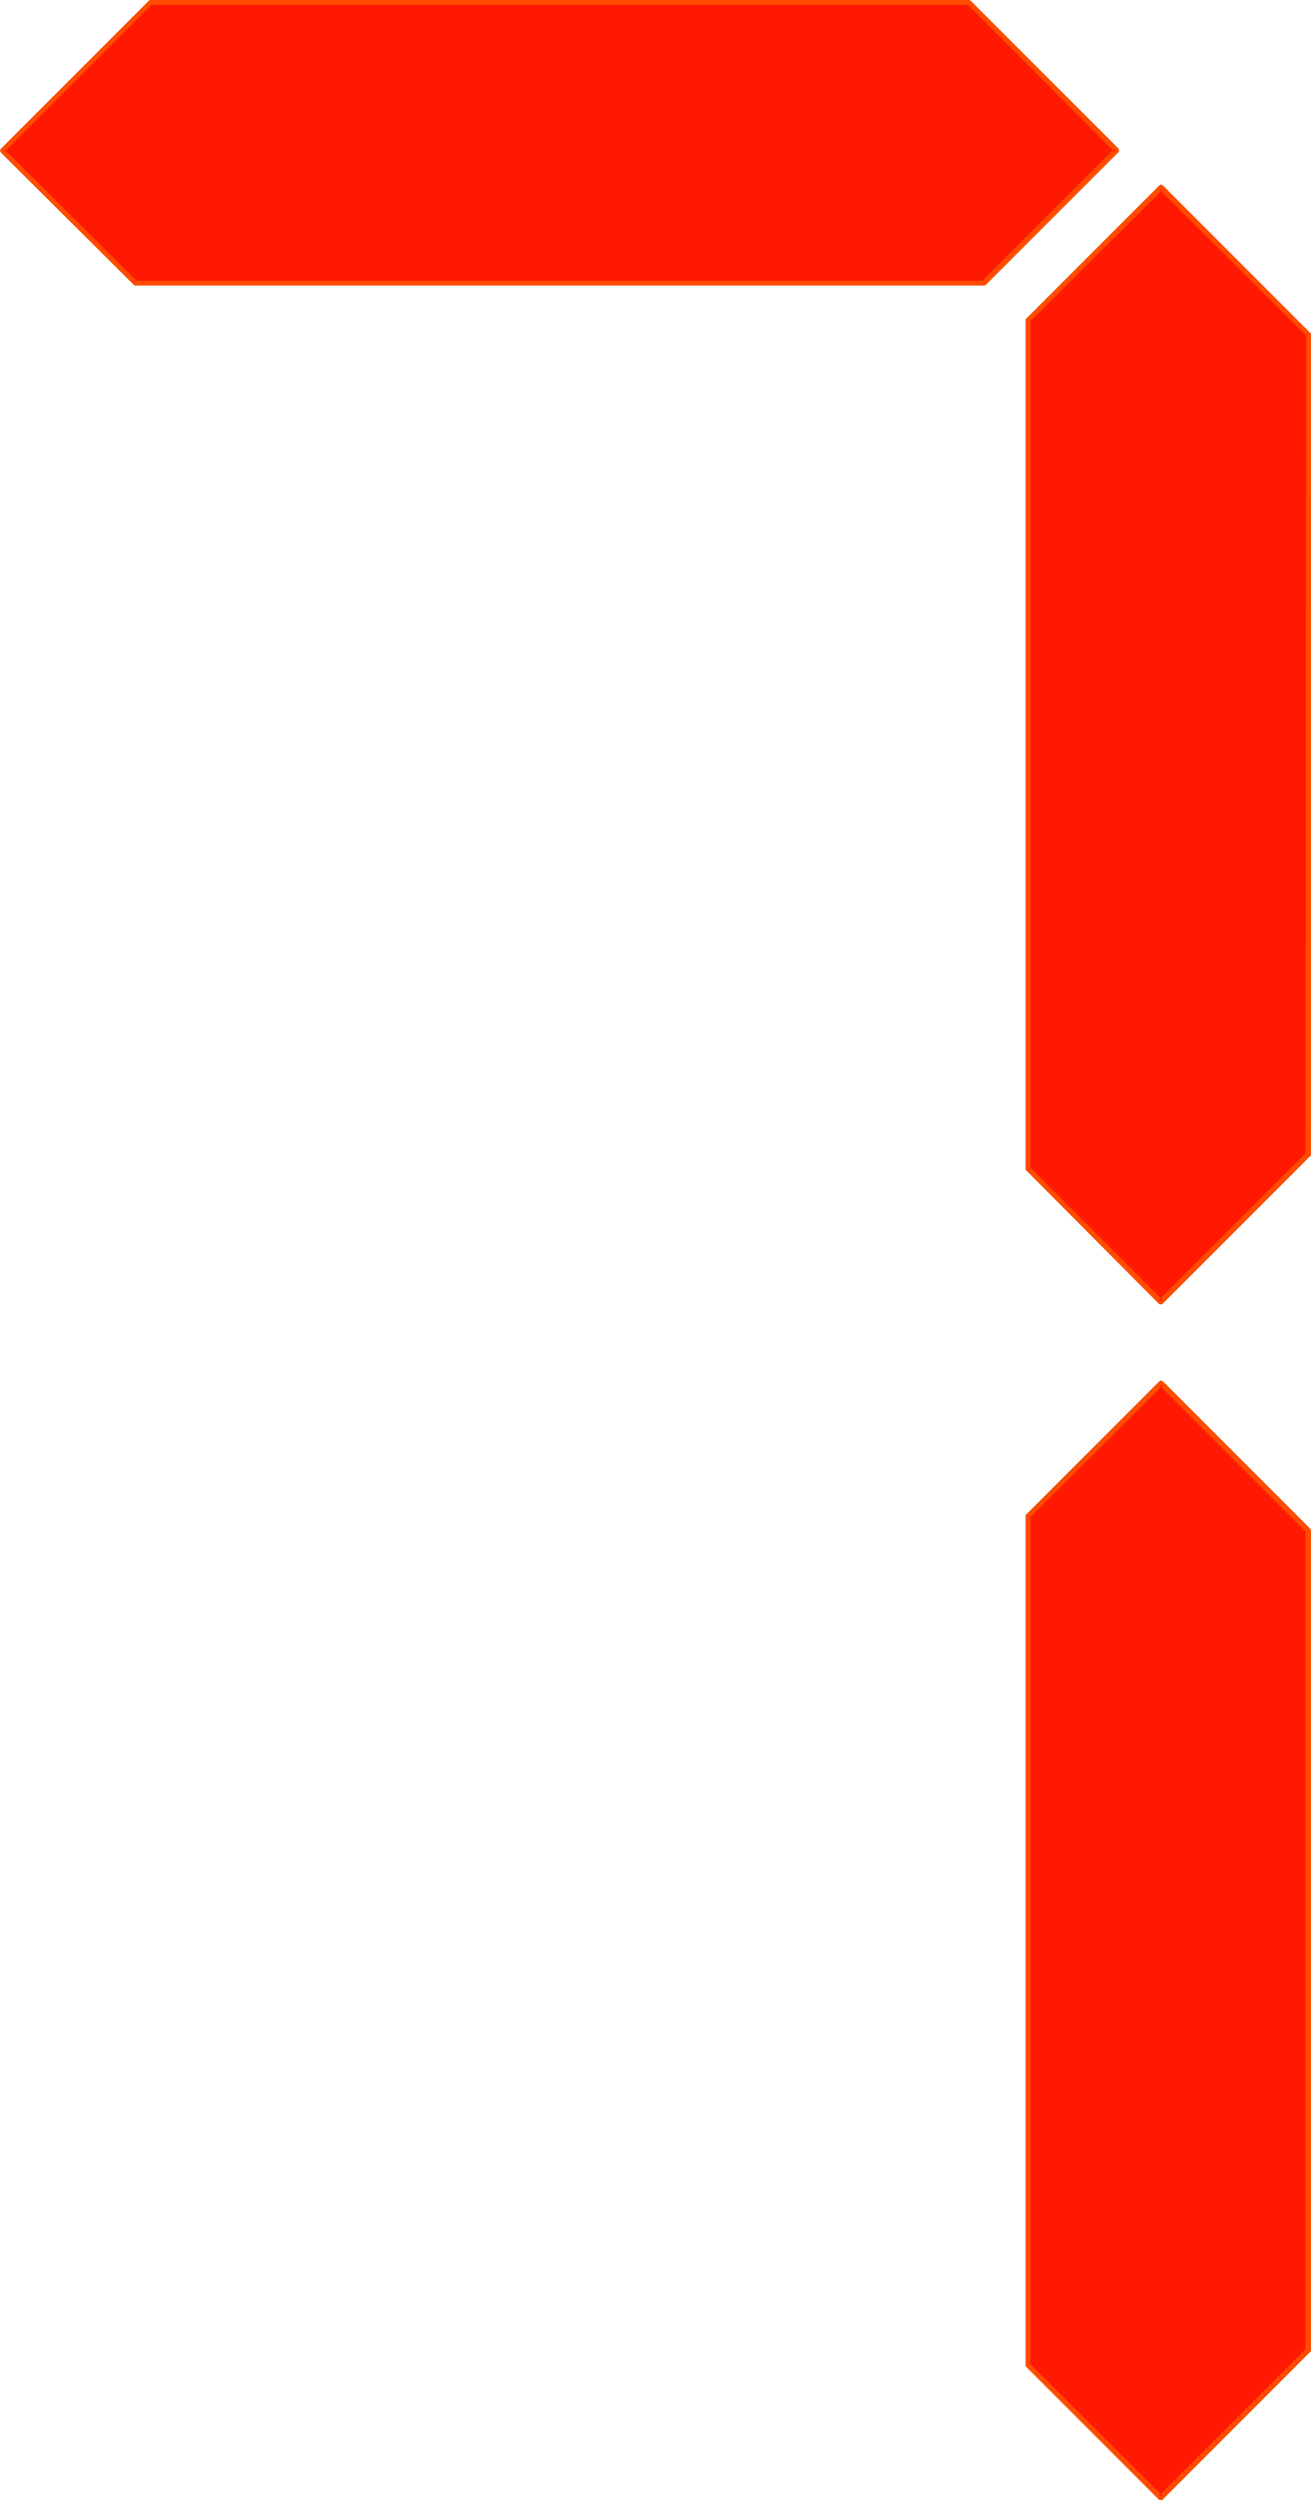
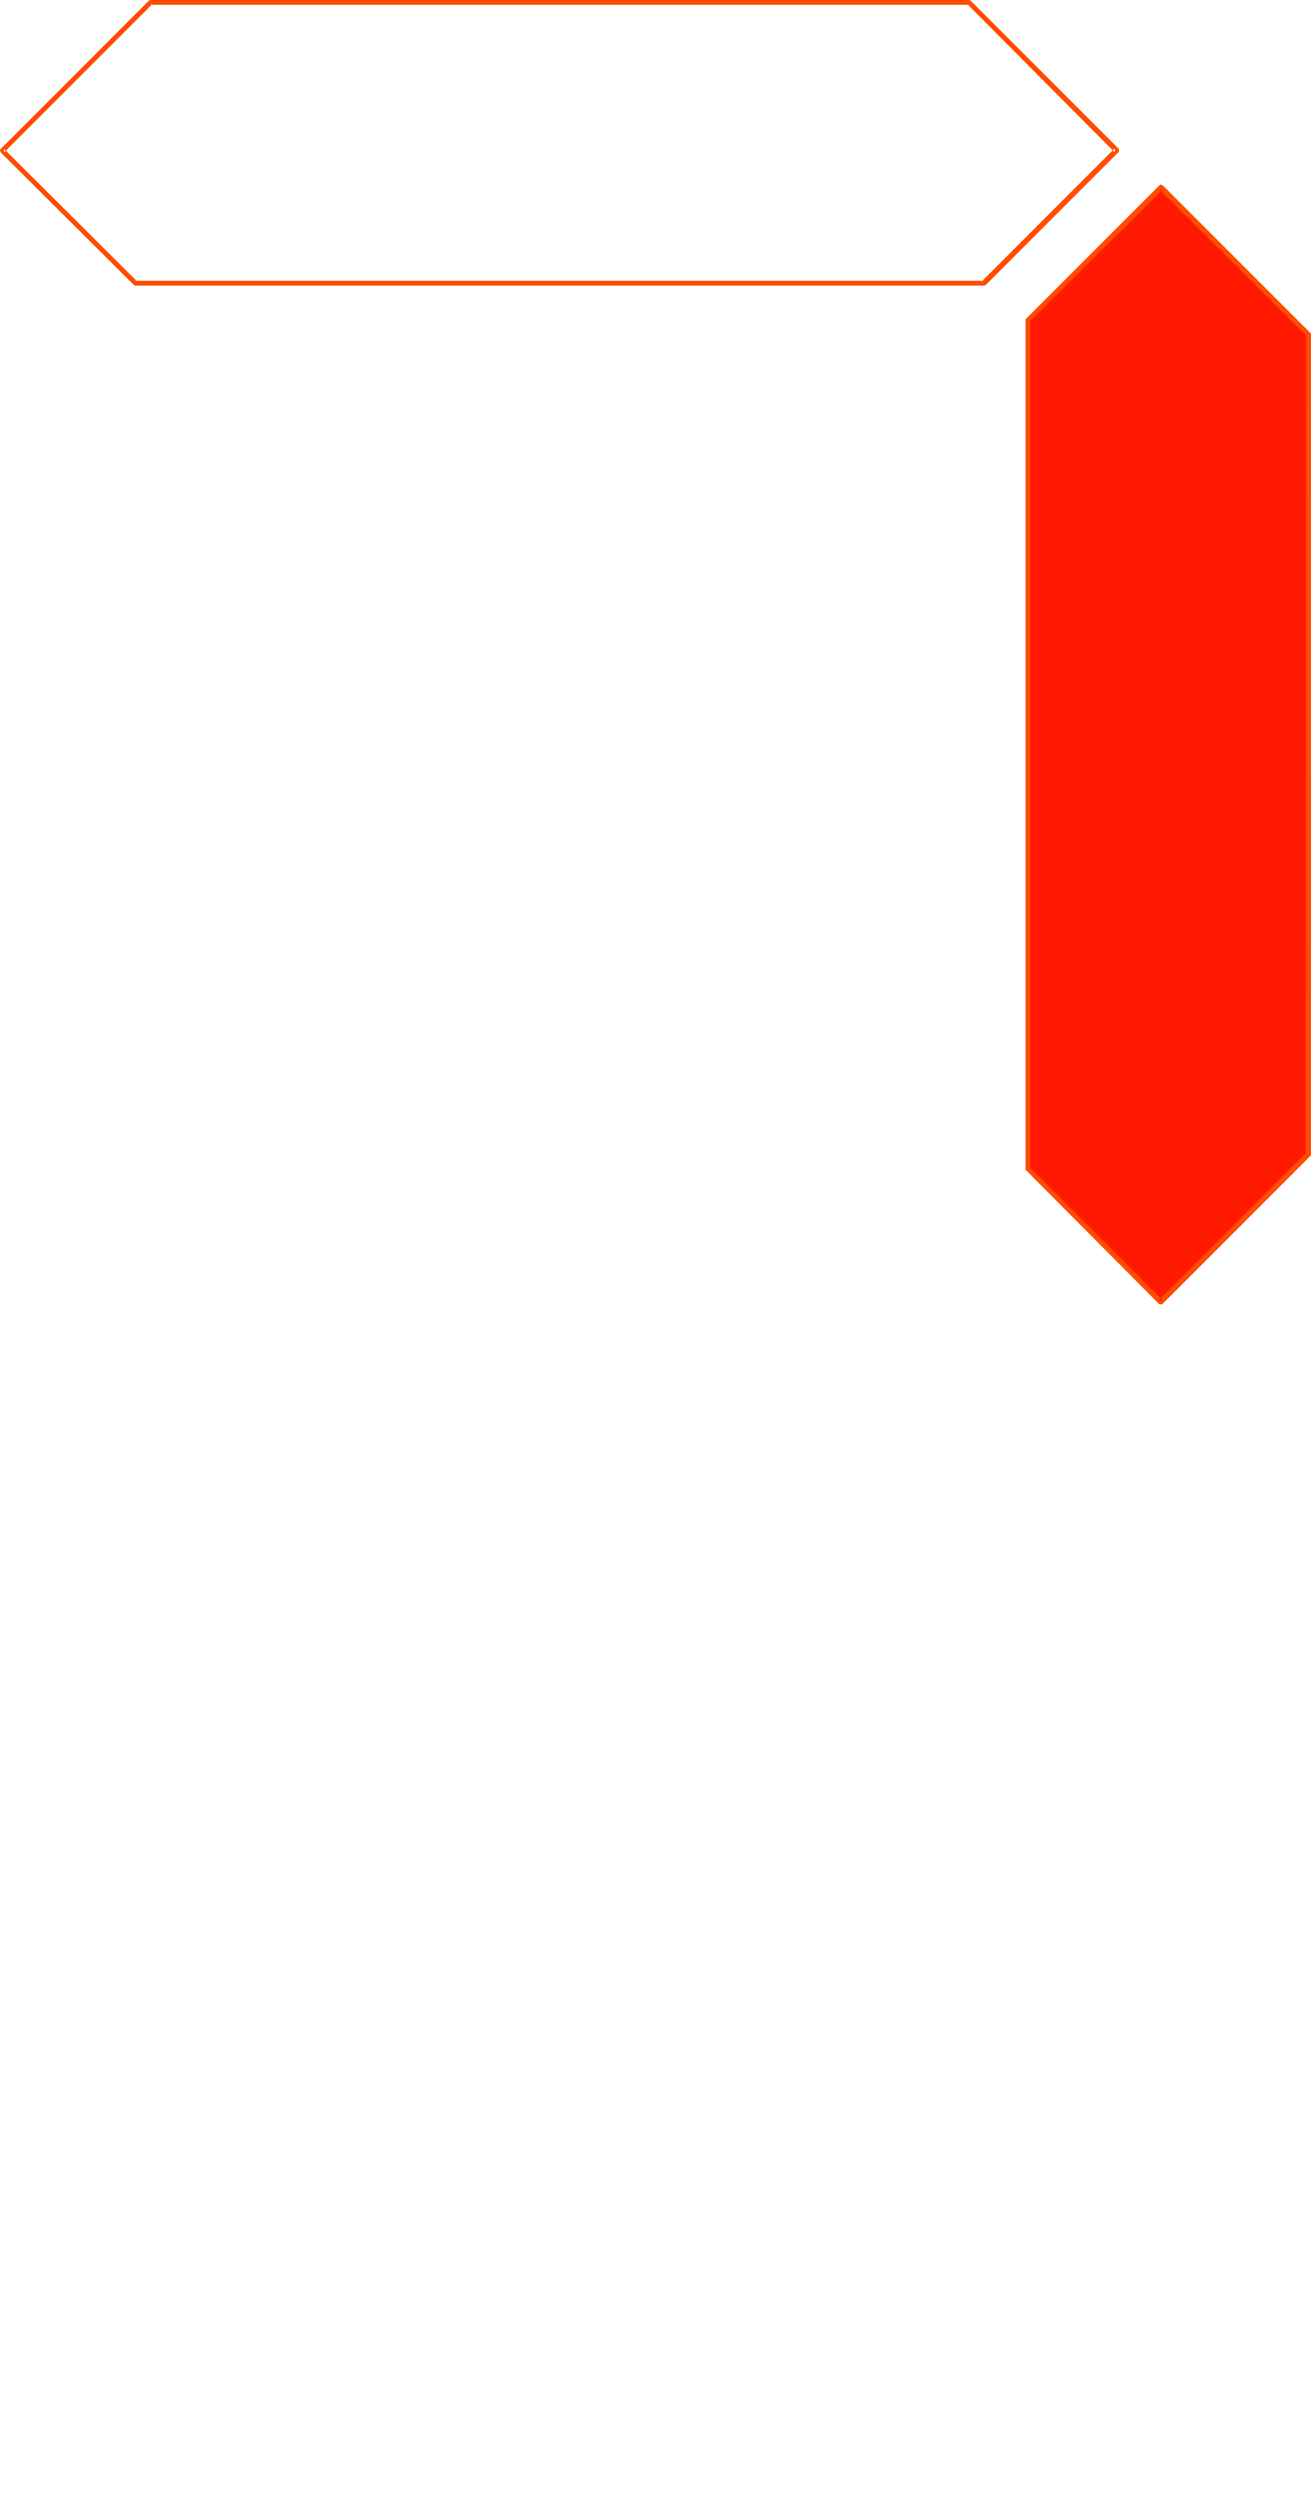
<svg xmlns="http://www.w3.org/2000/svg" xmlns:ns1="http://sodipodi.sourceforge.net/DTD/sodipodi-0.dtd" xmlns:ns2="http://www.inkscape.org/namespaces/inkscape" version="1.0" width="81.691mm" height="155.711mm" id="svg6" ns1:docname="Digital 7.wmf">
  <ns1:namedview id="namedview6" pagecolor="#ffffff" bordercolor="#000000" borderopacity="0.25" ns2:showpageshadow="2" ns2:pageopacity="0.0" ns2:pagecheckerboard="0" ns2:deskcolor="#d1d1d1" ns2:document-units="mm" />
  <defs id="defs1">
    <pattern id="WMFhbasepattern" patternUnits="userSpaceOnUse" width="6" height="6" x="0" y="0" />
  </defs>
  <path style="fill:#ff1900;fill-opacity:1;fill-rule:evenodd;stroke:none" d="m 308.106,271.796 -34.737,34.742 -31.344,-31.349 0.162,-199.888 31.182,-31.187 34.737,34.742 z" id="path1" />
  <path style="fill:#ff4c00;fill-opacity:1;fill-rule:evenodd;stroke:none" d="m 307.46,271.796 0.162,-0.485 -34.737,34.742 h 0.969 l -31.344,-31.349 0.162,0.485 V 75.301 l -0.162,0.485 31.344,-31.187 h -0.808 l 34.737,34.581 -0.162,-0.323 -0.162,192.94 h 1.293 V 78.856 78.695 78.533 l -0.162,-0.162 -34.737,-34.742 h -0.162 l -0.162,-0.162 h -0.162 -0.162 v 0.162 h -0.162 l -31.344,31.349 -0.162,0.162 v 0 0.162 199.888 0.162 0.162 h 0.162 l 31.182,31.349 0.162,0.162 h 0.162 0.162 0.162 0.162 l 0.162,-0.162 34.737,-34.742 v 0 l 0.162,-0.162 v -0.162 z" id="path2" />
-   <path style="fill:#ff1900;fill-opacity:1;fill-rule:evenodd;stroke:none" d="M 228.131,0.646 262.868,35.388 231.686,66.737 H 31.828 L 0.646,35.388 35.383,0.646 Z" id="path3" />
  <path style="fill:#ff4c00;fill-opacity:1;fill-rule:evenodd;stroke:none" d="M 228.131,1.131 227.808,0.97 262.545,35.873 v -0.97 l -31.344,31.349 0.485,-0.162 H 31.828 L 32.313,66.252 0.969,35.065 v 0.808 L 35.868,0.97 35.383,1.131 H 228.131 V 0 H 35.383 35.221 V 0.162 H 35.06 L 0.162,35.065 v 0.162 H 0 v 0.162 0.162 l 0.162,0.162 v 0.162 l 31.344,31.187 0.162,0.162 v 0 h 0.162 199.857 0.162 0.162 l 0.162,-0.162 31.182,-31.187 0.162,-0.162 V 35.55 35.388 35.227 35.065 L 263.352,34.904 228.616,0.162 h -0.162 L 228.293,0 h -0.162 z" id="path4" />
-   <path style="fill:#ff1900;fill-opacity:1;fill-rule:evenodd;stroke:none" d="m 308.106,553.288 -34.737,34.742 -31.344,-31.349 0.162,-199.727 31.182,-31.349 34.737,34.742 z" id="path5" />
-   <path style="fill:#ff4c00;fill-opacity:1;fill-rule:evenodd;stroke:none" d="m 307.46,553.288 0.162,-0.485 -34.737,34.742 h 0.969 l -31.344,-31.187 0.162,0.323 V 356.955 l -0.162,0.323 31.344,-31.187 h -0.808 l 34.575,34.581 -0.162,-0.323 v 192.94 h 1.293 v -192.94 -0.162 l -0.162,-0.162 v -0.162 l -34.737,-34.742 h -0.162 l -0.162,-0.162 h -0.162 -0.162 v 0.162 h -0.162 l -31.344,31.349 -0.162,0.162 v 0.162 0.162 199.727 0.162 0.162 l 0.162,0.162 31.182,31.187 0.162,0.162 h 0.162 0.162 0.162 0.162 l 0.162,-0.162 34.737,-34.742 v 0 l 0.162,-0.162 v -0.162 z" id="path6" />
</svg>